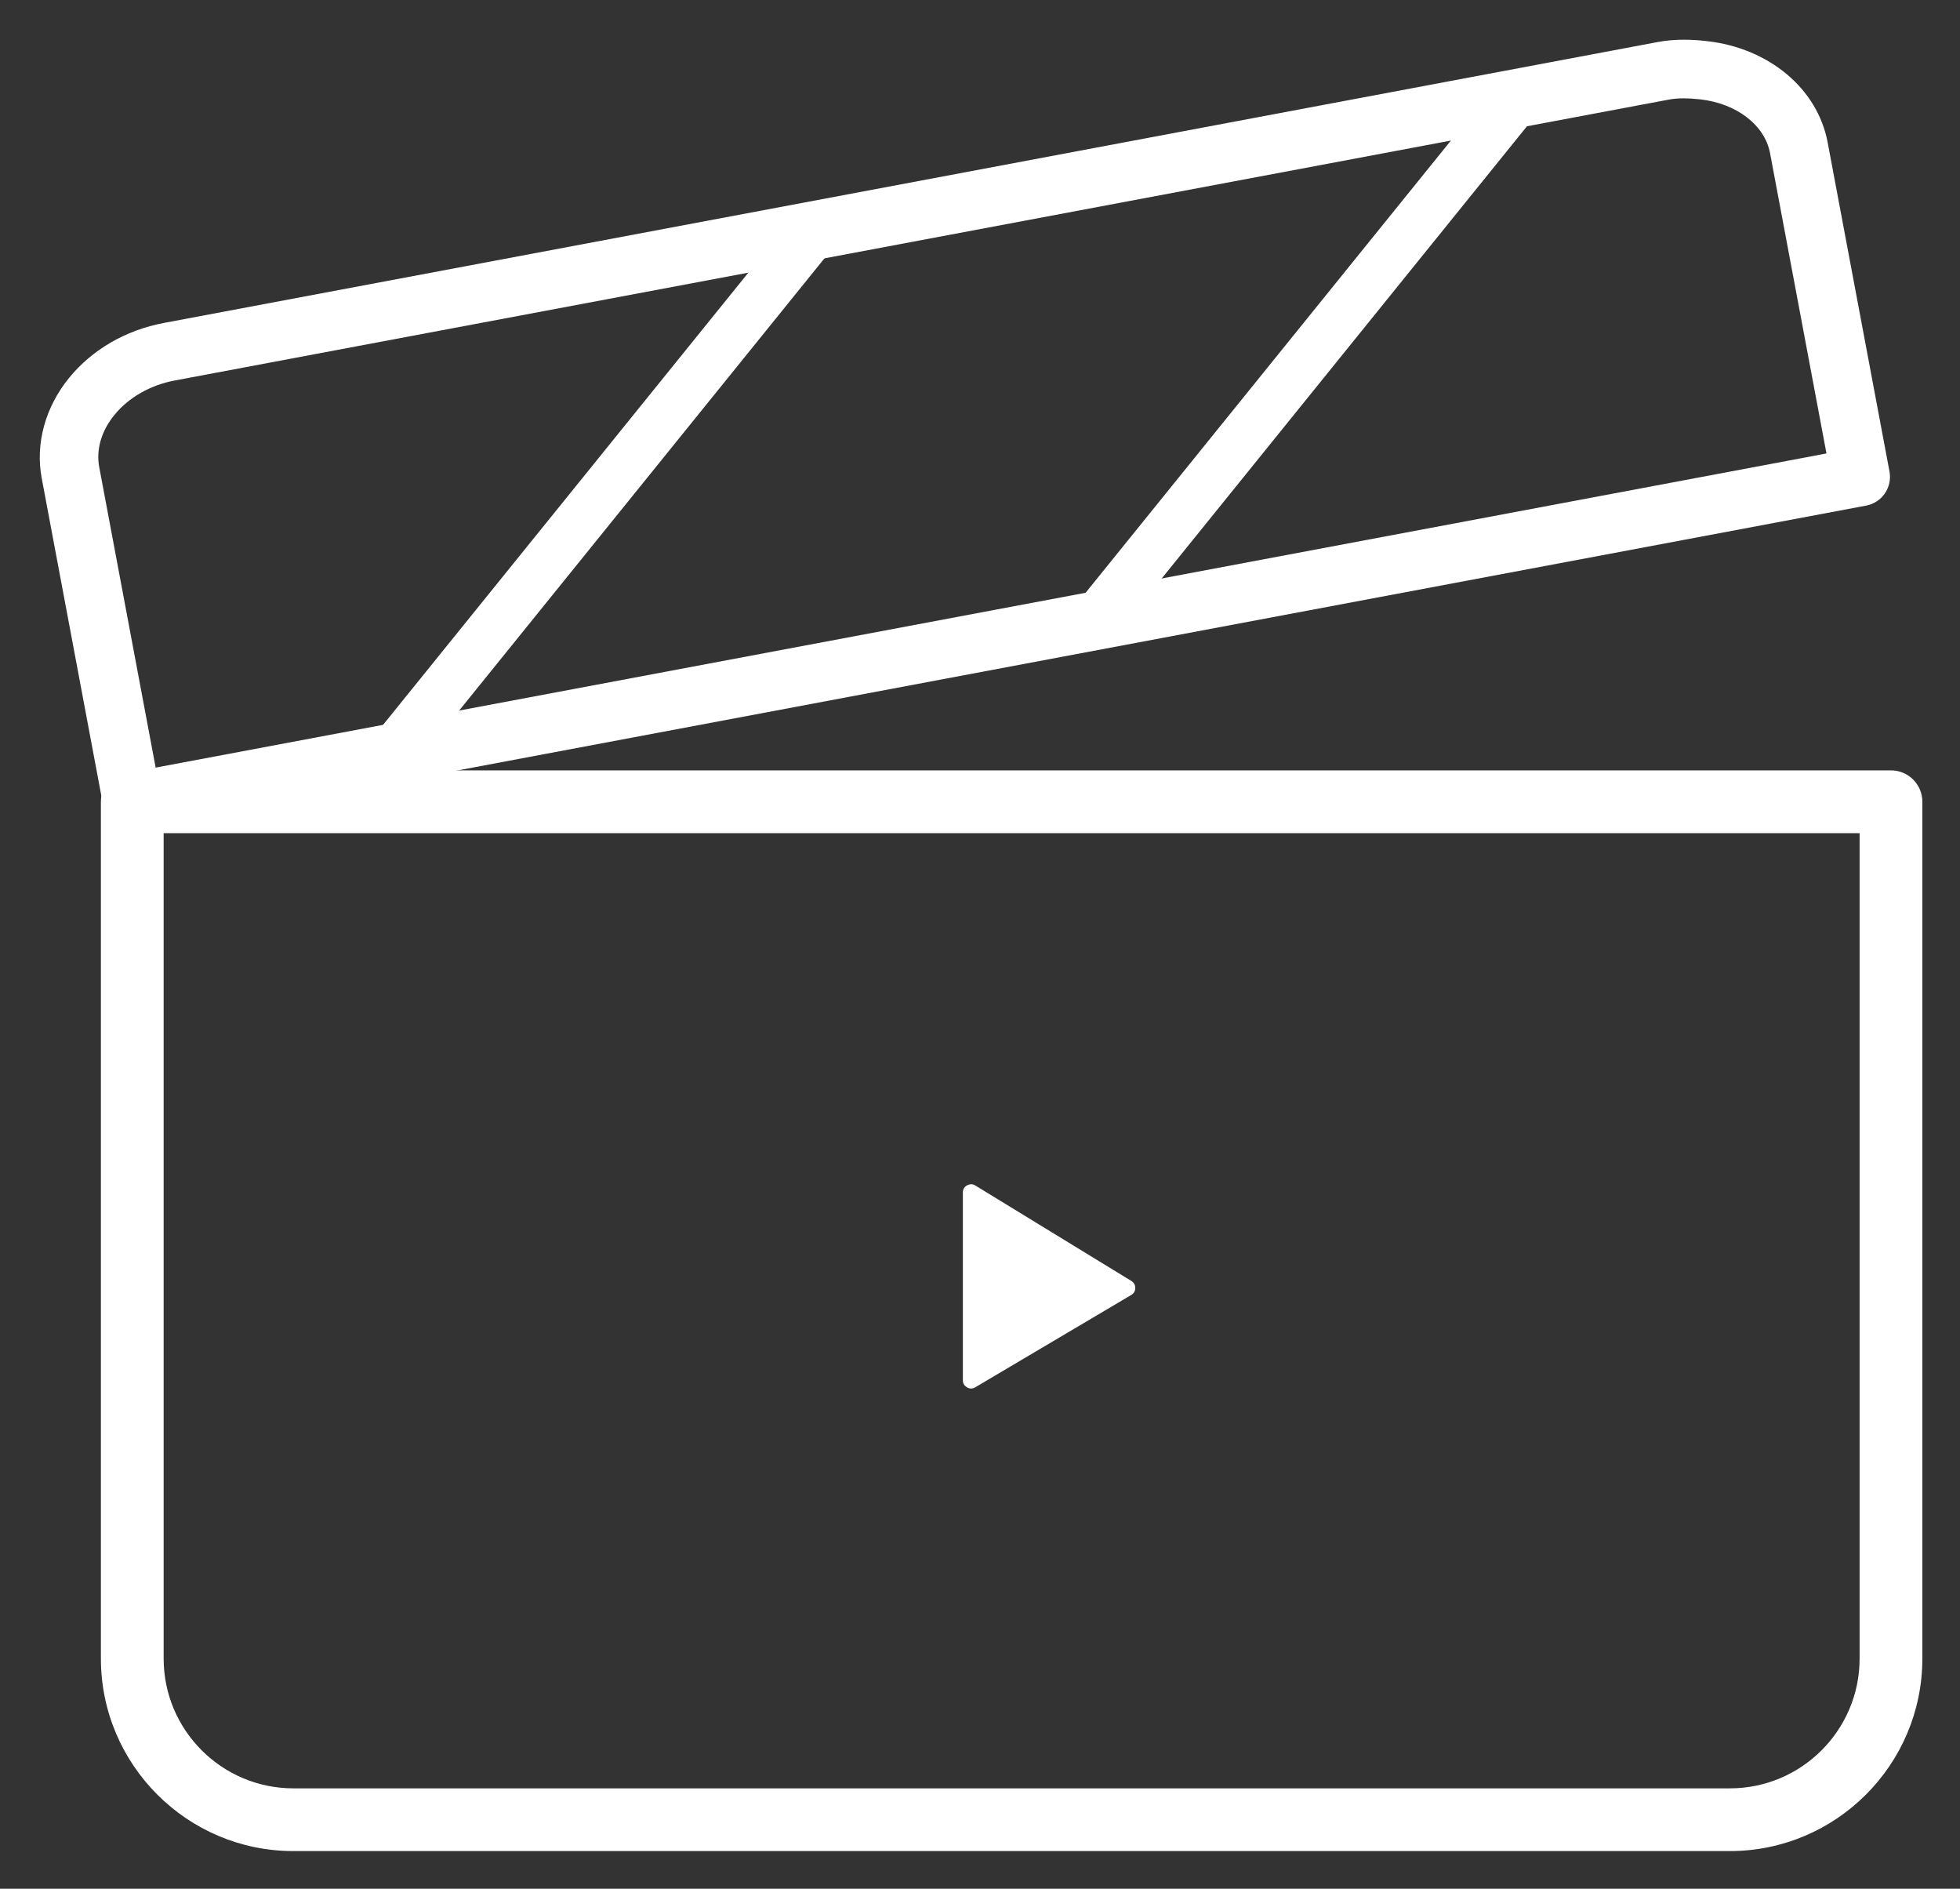
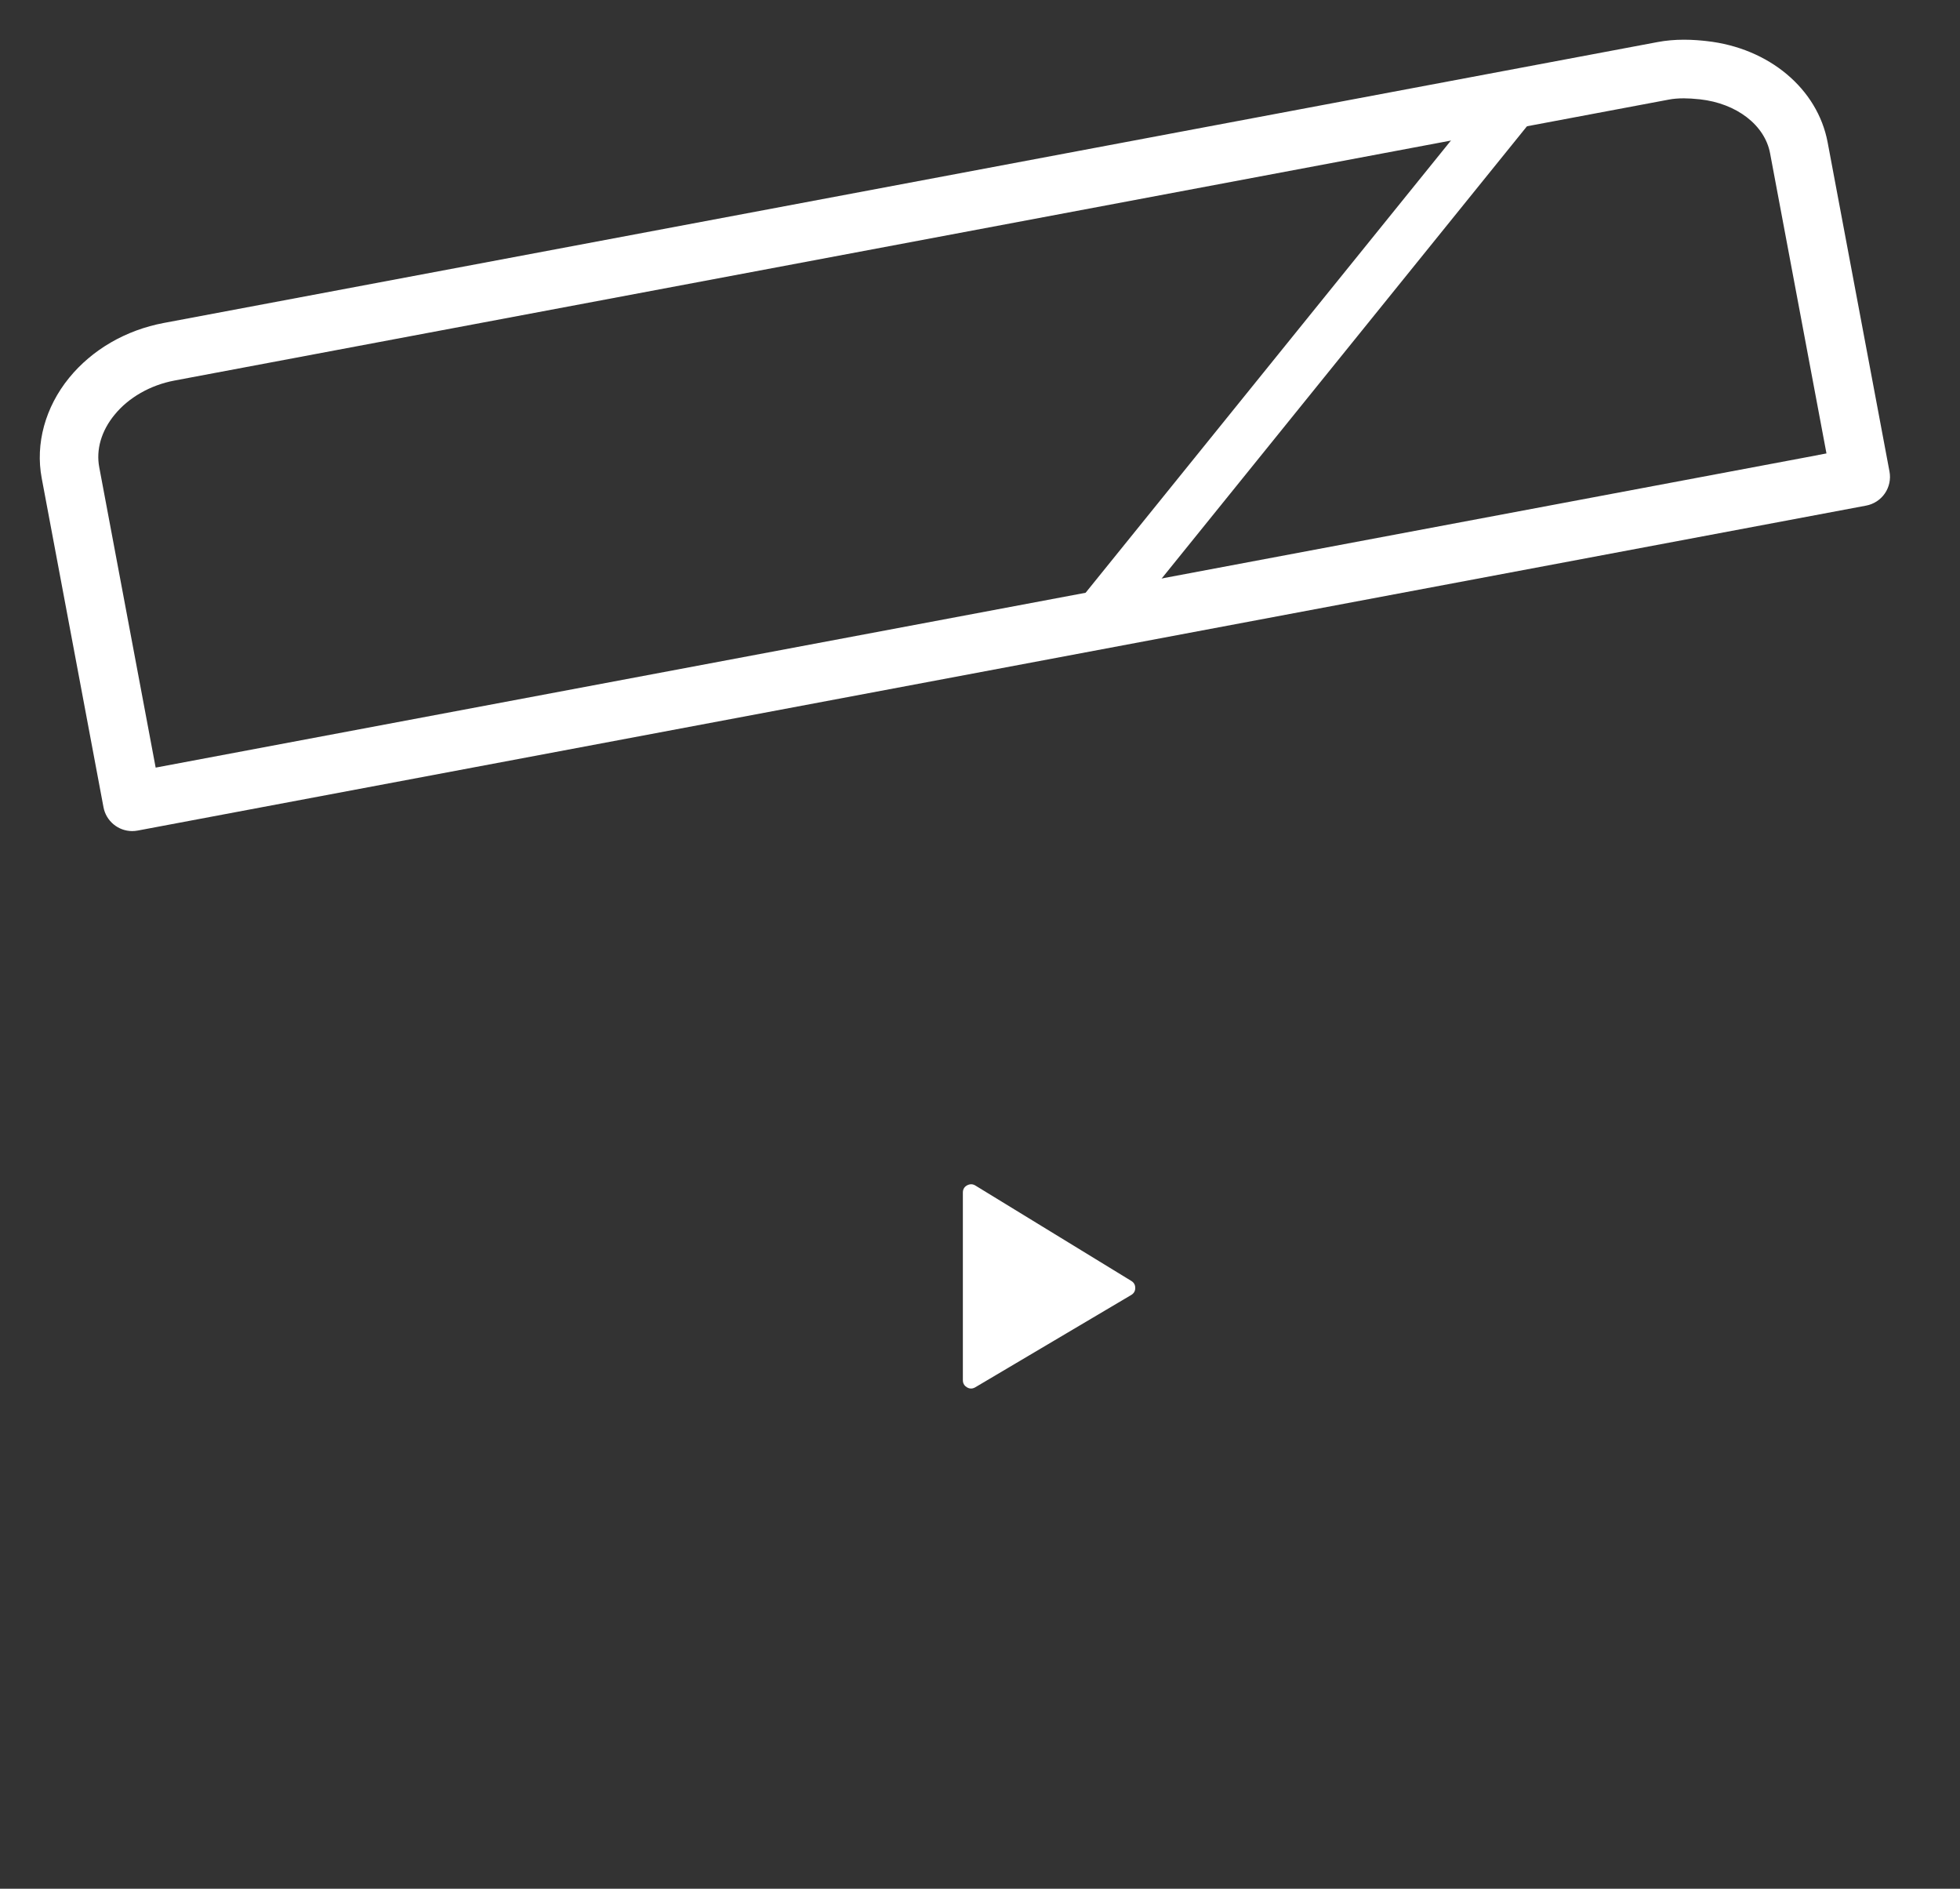
<svg xmlns="http://www.w3.org/2000/svg" id="Calque_2" data-name="Calque 2" viewBox="0 0 468.53 451.41">
  <rect x="0" y="0" width="468.53" height="451.41" fill="#333333" stroke="none" />
  <defs>
    <style> .cls-1 { fill: #fff; } </style>
  </defs>
  <g id="Clap_Haut" data-name="Clap Haut">
    <g>
-       <path class="cls-1" d="M459.53,191.62c0-4.14-3.36-7.5-7.5-7.5H31.62c-4.14,0-7.5,3.36-7.5,7.5v204.79c0,25.36,20.64,46,46,46h343.41c25.36,0,46-20.64,46-46v-204.79ZM444.53,396.42c0,17.09-13.91,31-31,31H70.12c-17.09,0-31-13.91-31-31v-197.29h405.41v197.29Z" />
      <path class="cls-1" d="M231.16,331.59c.45.26,1.16.46,1.97-.02l37.29-22.07c.79-.47.96-1.16.96-1.67s-.16-1.21-.94-1.68l-37.29-22.81c-.33-.2-.66-.3-1-.3-.46,0-.84.19-.98.26-.46.25-1,.76-1,1.7v44.88c0,.94.54,1.44.99,1.7Z" />
      <g>
-         <path class="cls-1" d="M266.49,152.13h0s100.89-124.88,100.89-124.88c1.01-1.25,1.47-2.81,1.3-4.4-.17-1.59-.95-3.03-2.2-4.03-1.08-.88-2.38-1.34-3.75-1.34-.21,0-.43.01-.65.03-1.59.17-3.03.95-4.03,2.2l-100.89,124.87c-2.08,2.57-1.67,6.35.9,8.43,1.36,1.1,2.79,1.34,3.76,1.34,1.82,0,3.52-.81,4.66-2.22Z" />
+         <path class="cls-1" d="M266.49,152.13s100.89-124.88,100.89-124.88c1.01-1.25,1.47-2.81,1.3-4.4-.17-1.59-.95-3.03-2.2-4.03-1.08-.88-2.38-1.34-3.75-1.34-.21,0-.43.01-.65.03-1.59.17-3.03.95-4.03,2.2l-100.89,124.87c-2.08,2.57-1.67,6.35.9,8.43,1.36,1.1,2.79,1.34,3.76,1.34,1.82,0,3.52-.81,4.66-2.22Z" />
        <path class="cls-1" d="M450.58,117.91c1.04-1.52,1.44-3.43,1.09-5.24h0s-14.78-78.65-14.78-78.65c-2.41-12.83-14.04-22.56-28.92-24.2-1.26-.14-3.2-.33-5.41-.33s-4.34.19-6.3.56L39.14,77.19c-9.08,1.71-17.11,6.37-22.62,13.12-5.71,7.01-8.1,15.74-6.55,23.97l14.77,78.65c.62,3.3,3.51,5.7,6.86,5.7.42,0,.87-.04,1.35-.13l413.15-77.66c1.81-.34,3.44-1.4,4.48-2.93ZM434.66,108.75L37.21,183.46l-13.48-71.76c-.81-4.24.49-8.71,3.65-12.56,3.34-4.12,8.57-7.11,14.33-8.19L398.84,23.82c1.06-.21,2.3-.32,3.67-.32,1.11,0,2.31.08,3.88.24,8.76.98,15.48,6.16,16.74,12.89l13.48,71.74-1.97.37Z" />
-         <path class="cls-1" d="M200.73,54.43h0c-.17-1.59-.95-3.03-2.2-4.03-1.08-.88-2.38-1.34-3.75-1.34-.22,0-.43.01-.65.03-1.59.17-3.02.95-4.03,2.2l-100.89,124.87c-1.01,1.25-1.47,2.81-1.3,4.4.17,1.59.95,3.02,2.2,4.03,1.36,1.11,2.8,1.34,3.76,1.34,1.83,0,3.53-.81,4.67-2.22l100.89-124.87c1.01-1.25,1.47-2.81,1.3-4.4Z" />
      </g>
    </g>
  </g>
</svg>